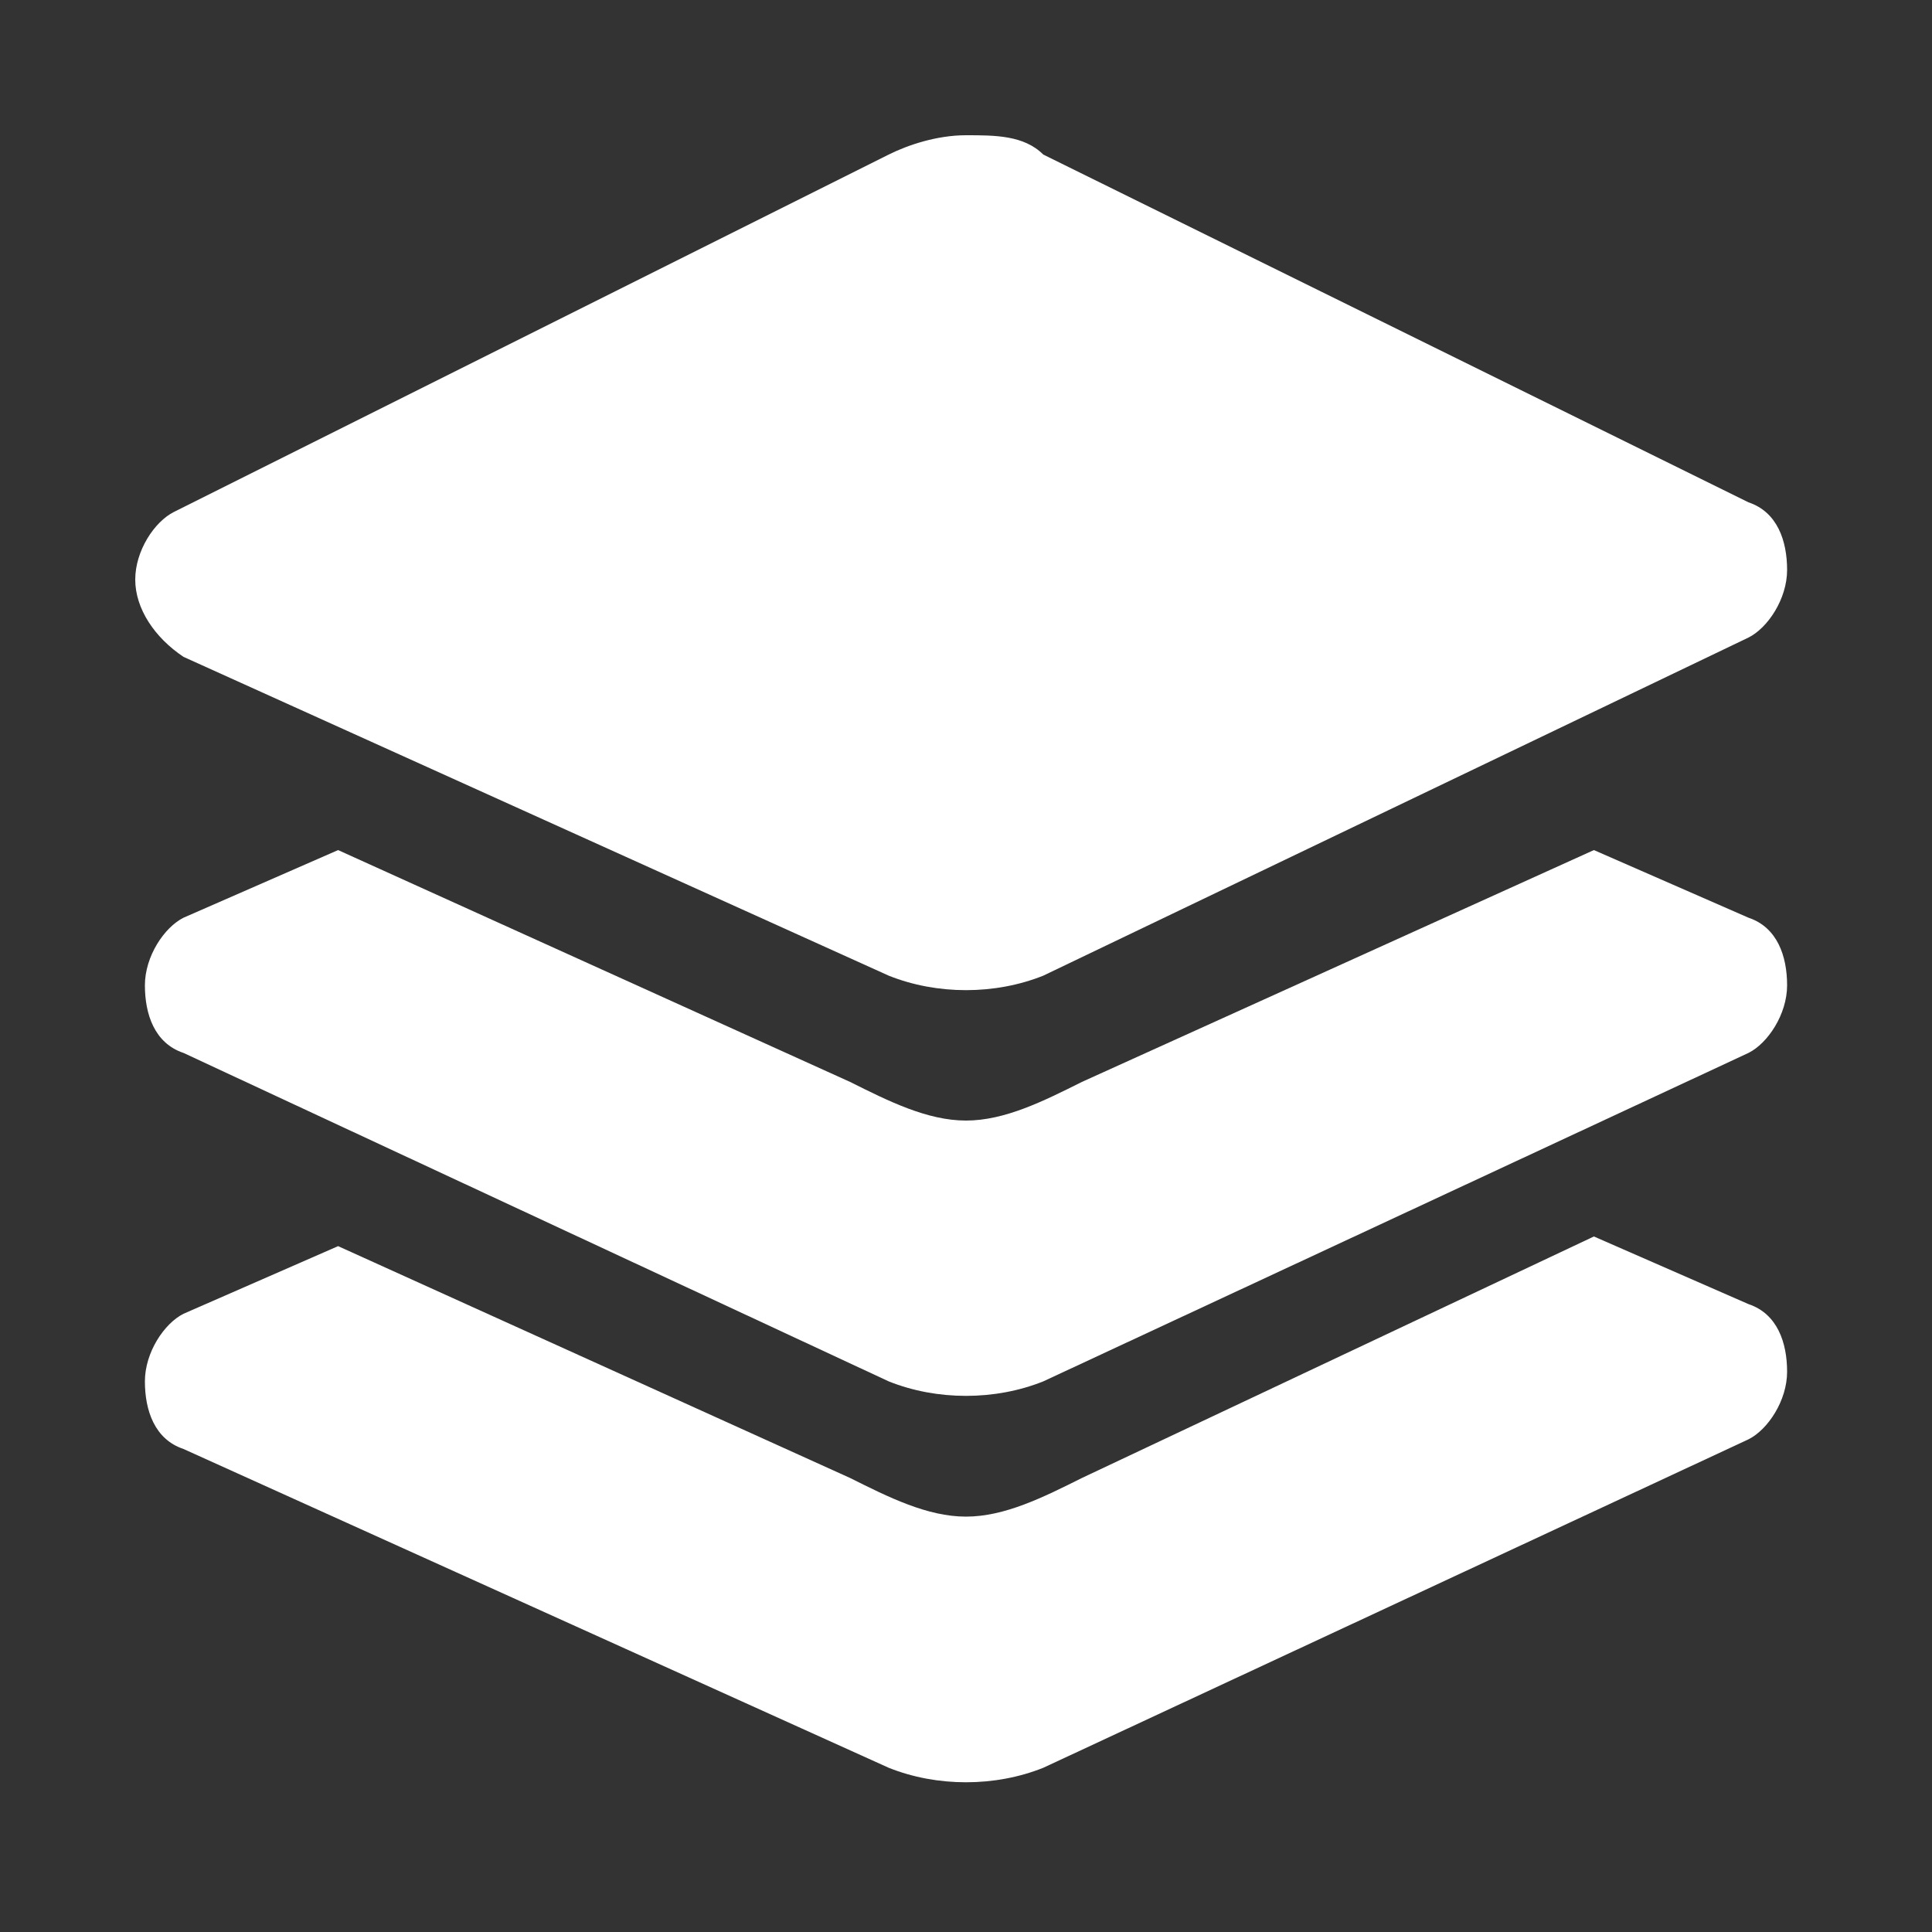
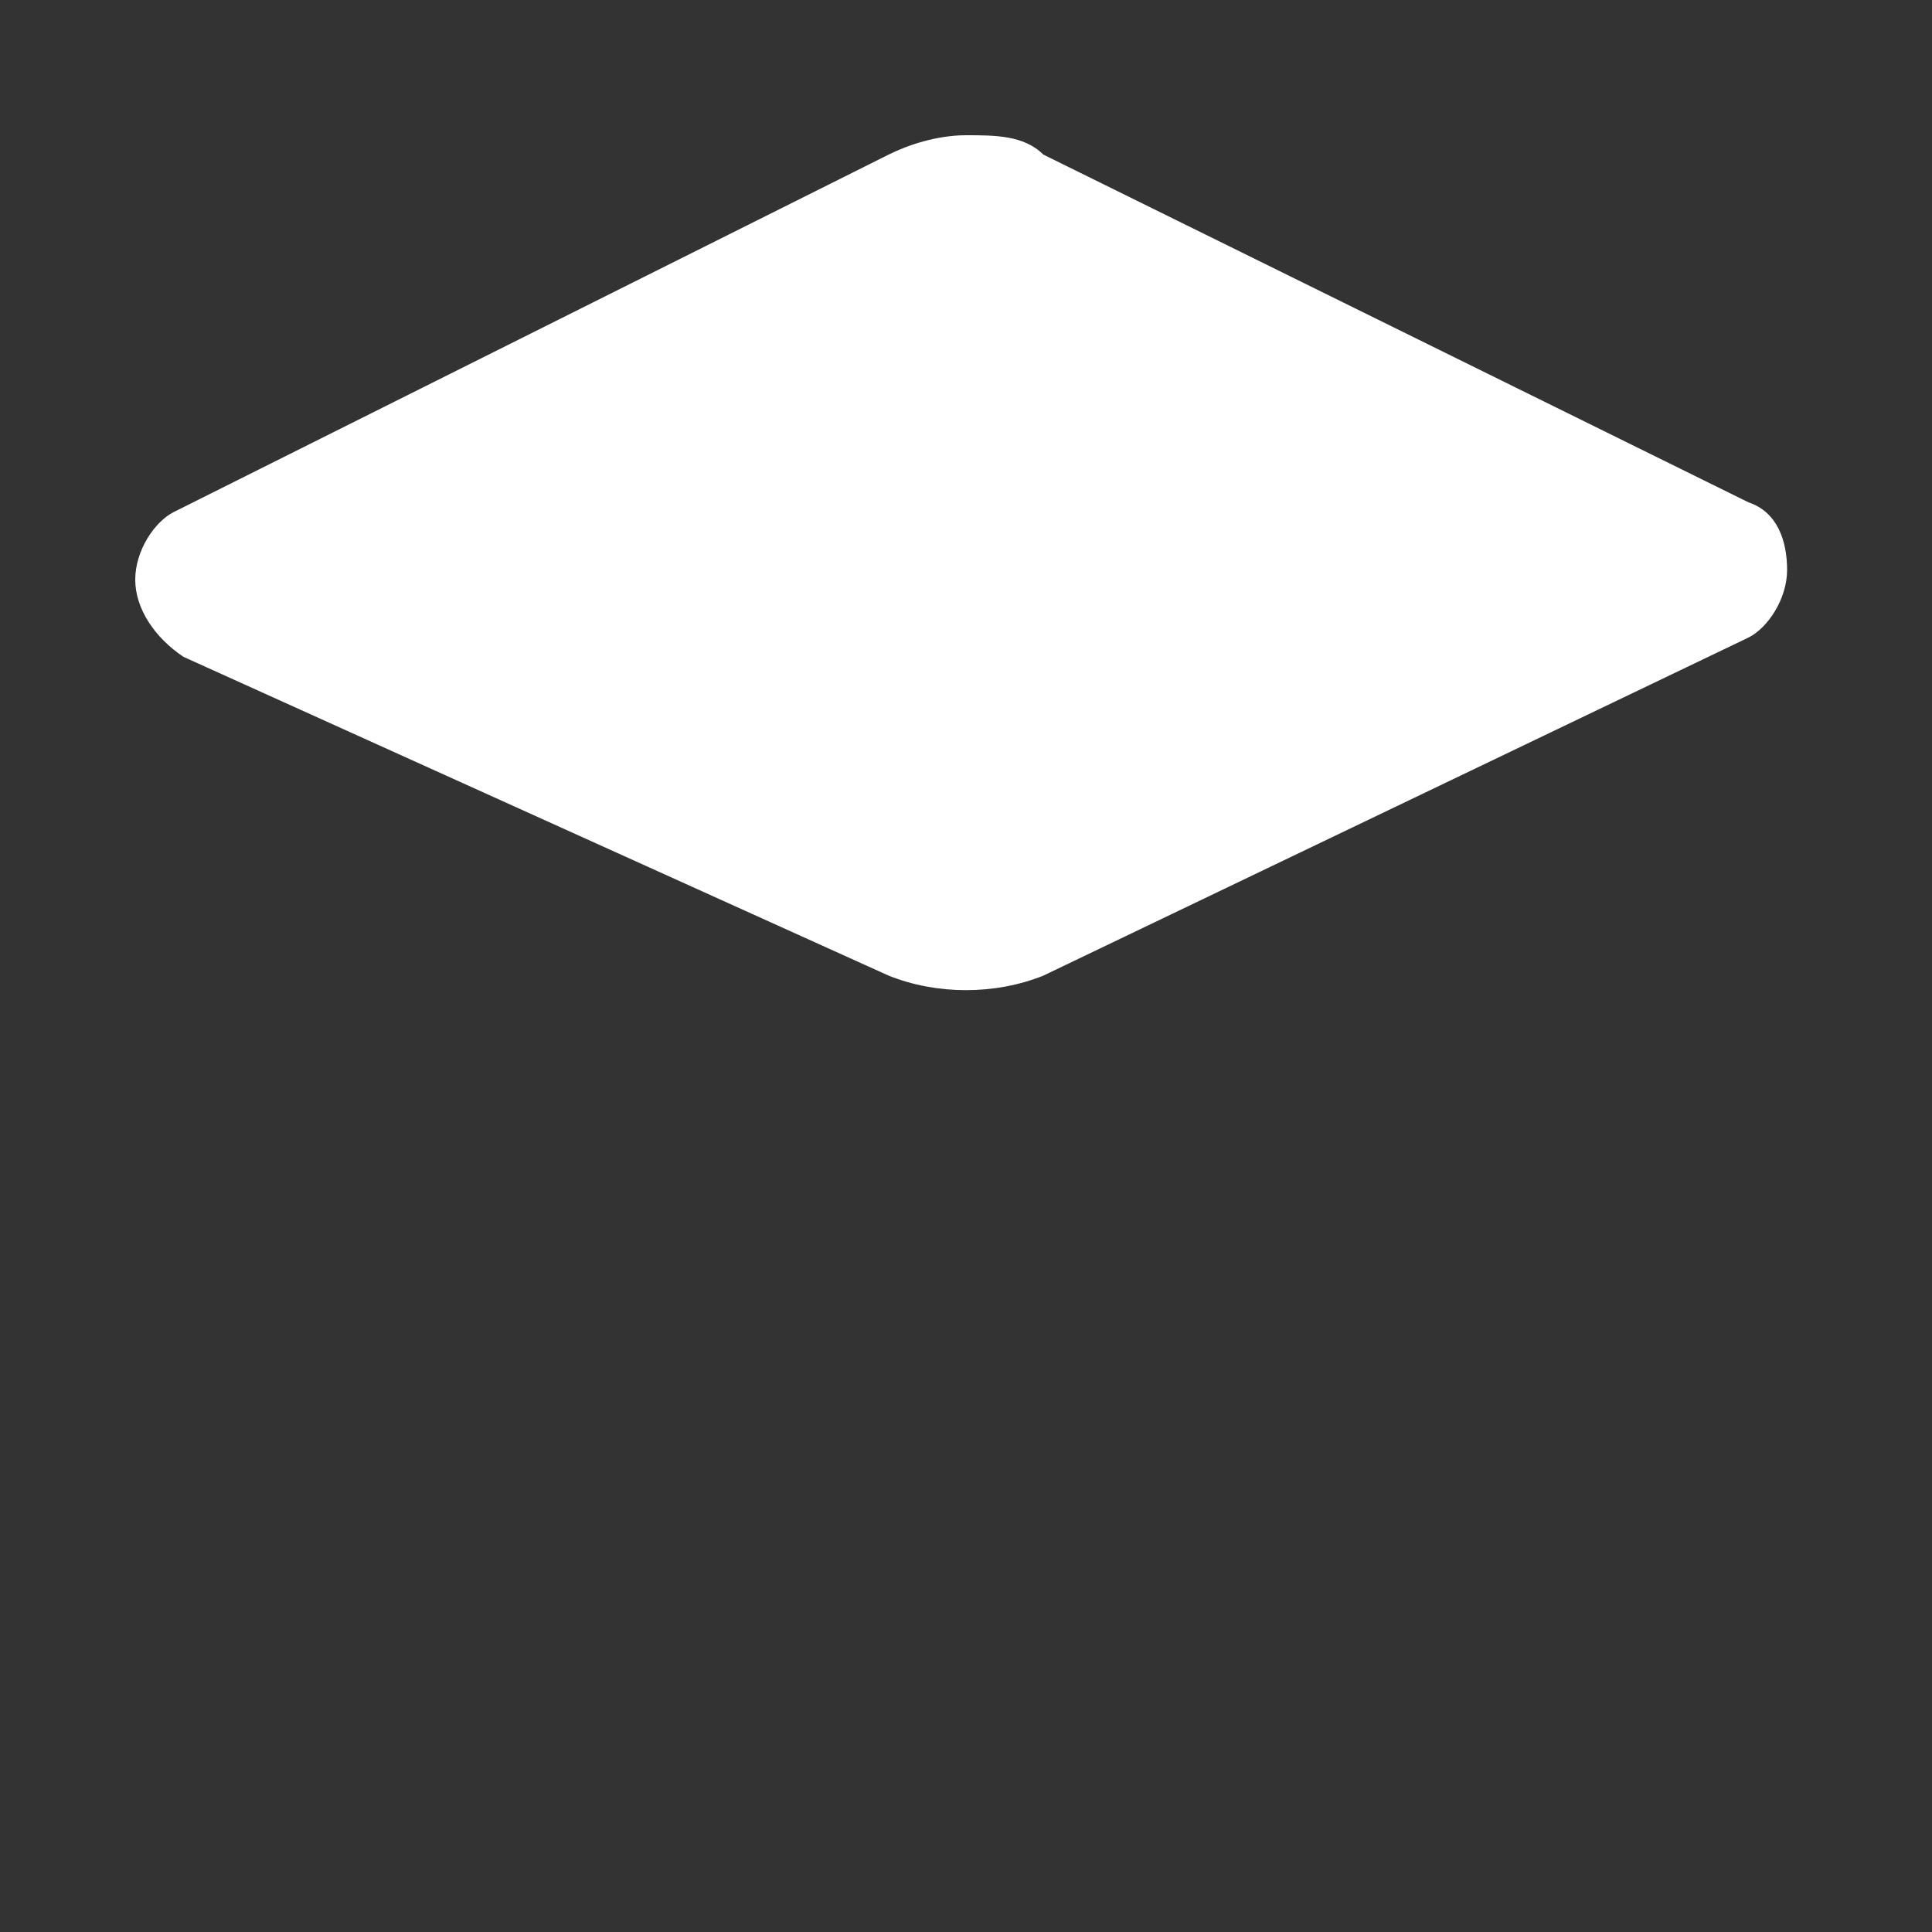
<svg xmlns="http://www.w3.org/2000/svg" version="1.1" id="Layer_1" x="0px" y="0px" viewBox="0 0 20 20" style="enable-background:new 0 0 20 20;" xml:space="preserve">
  <rect x="0" y="0" width="20" height="20" fill="#333333" stroke="none" />
  <style type="text/css">
	.st0{fill:#FFFFFF;}
</style>
  <g>
    <path class="st0" d="M9.2,1.6C9.4,1.5,9.7,1.4,10,1.4c0.3,0,0.6,0,0.8,0.2l7.3,3.6c0.3,0.1,0.4,0.4,0.4,0.7c0,0.3-0.2,0.6-0.4,0.7   l-7.3,3.5c-0.5,0.2-1.1,0.2-1.6,0L1.9,6.8C1.6,6.6,1.4,6.3,1.4,6c0-0.3,0.2-0.6,0.4-0.7L9.2,1.6z" />
-     <path class="st0" d="M16.5,12.8l1.6,0.7c0.3,0.1,0.4,0.4,0.4,0.7c0,0.3-0.2,0.6-0.4,0.7l-7.3,3.4c-0.5,0.2-1.1,0.2-1.6,0L1.9,15   c-0.3-0.1-0.4-0.4-0.4-0.7c0-0.3,0.2-0.6,0.4-0.7l1.6-0.7l5.3,2.4c0.4,0.2,0.8,0.4,1.2,0.4c0.4,0,0.8-0.2,1.2-0.4L16.5,12.8z" />
-     <path class="st0" d="M16.5,8.8l1.6,0.7c0.3,0.1,0.4,0.4,0.4,0.7c0,0.3-0.2,0.6-0.4,0.7l-7.3,3.4c-0.5,0.2-1.1,0.2-1.6,0l-7.3-3.4   c-0.3-0.1-0.4-0.4-0.4-0.7c0-0.3,0.2-0.6,0.4-0.7l1.6-0.7l5.3,2.4c0.4,0.2,0.8,0.4,1.2,0.4c0.4,0,0.8-0.2,1.2-0.4L16.5,8.8z" />
  </g>
</svg>